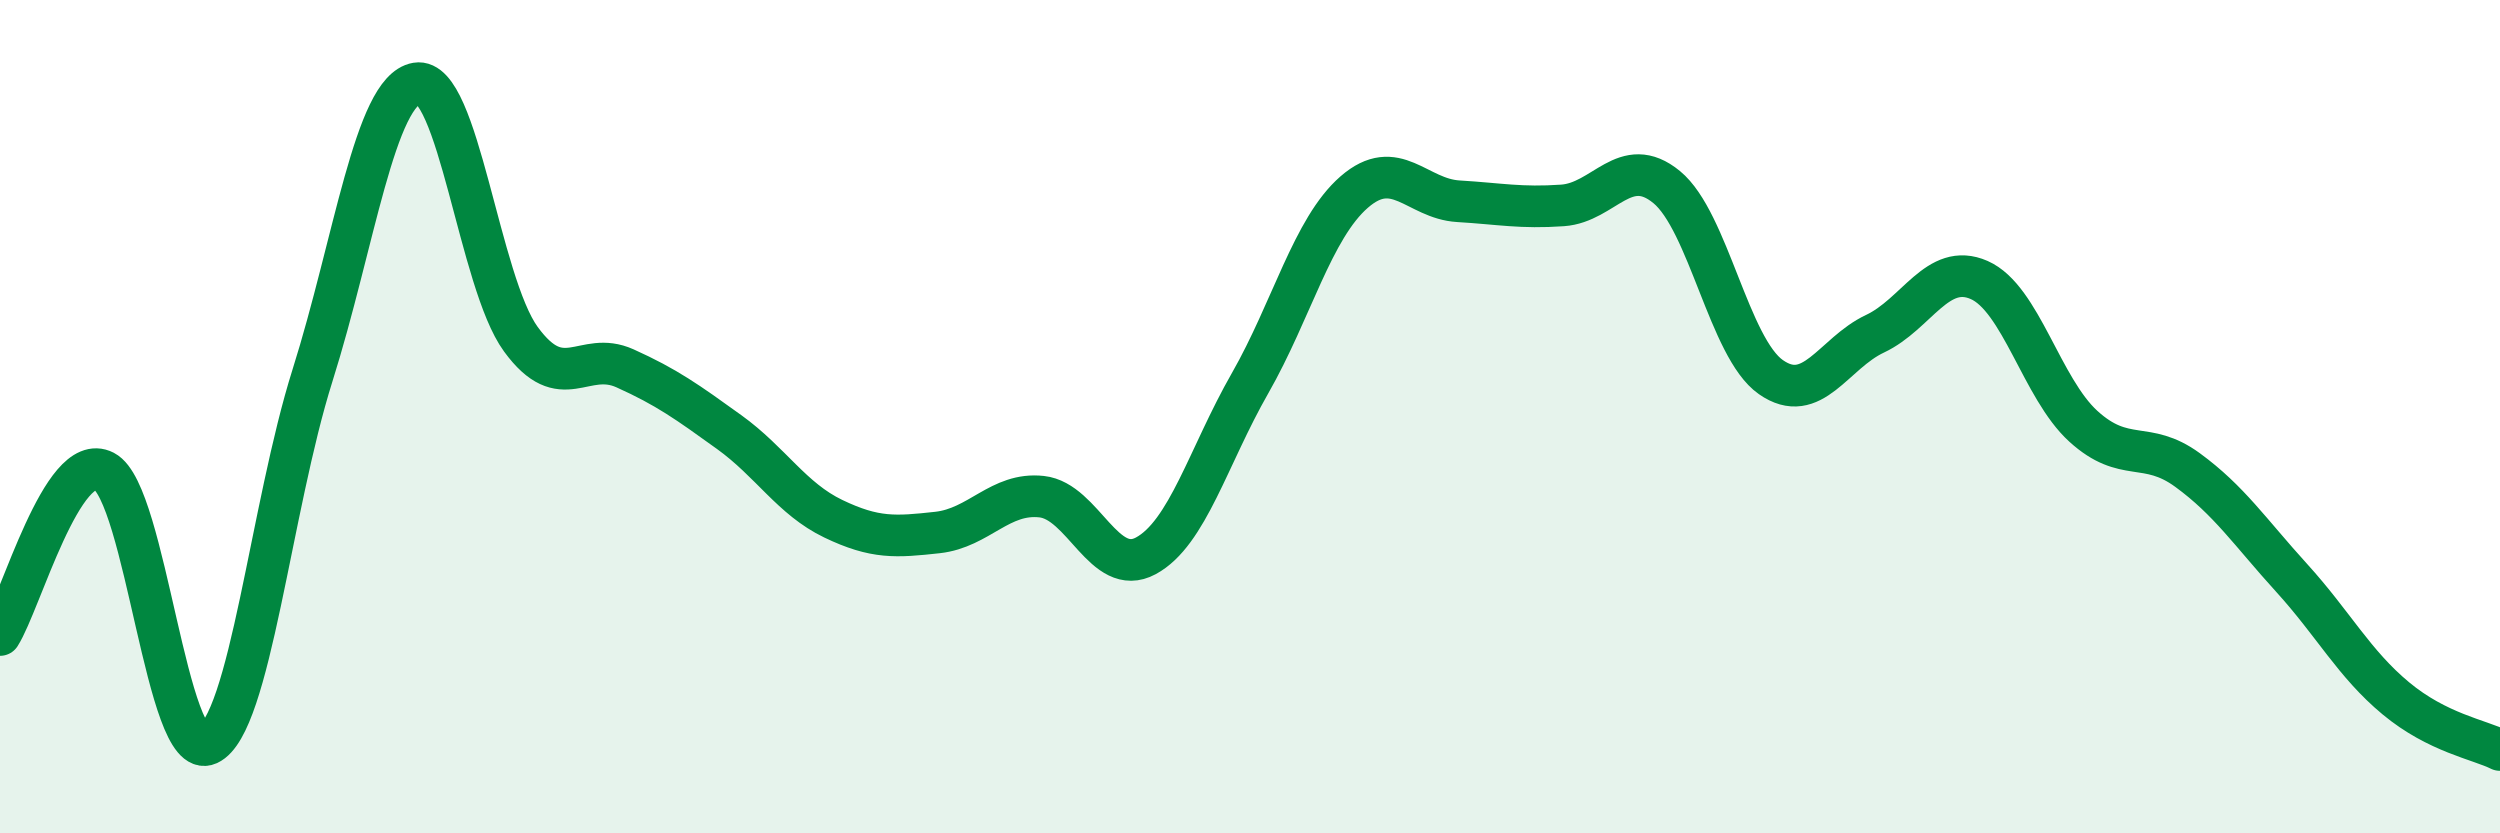
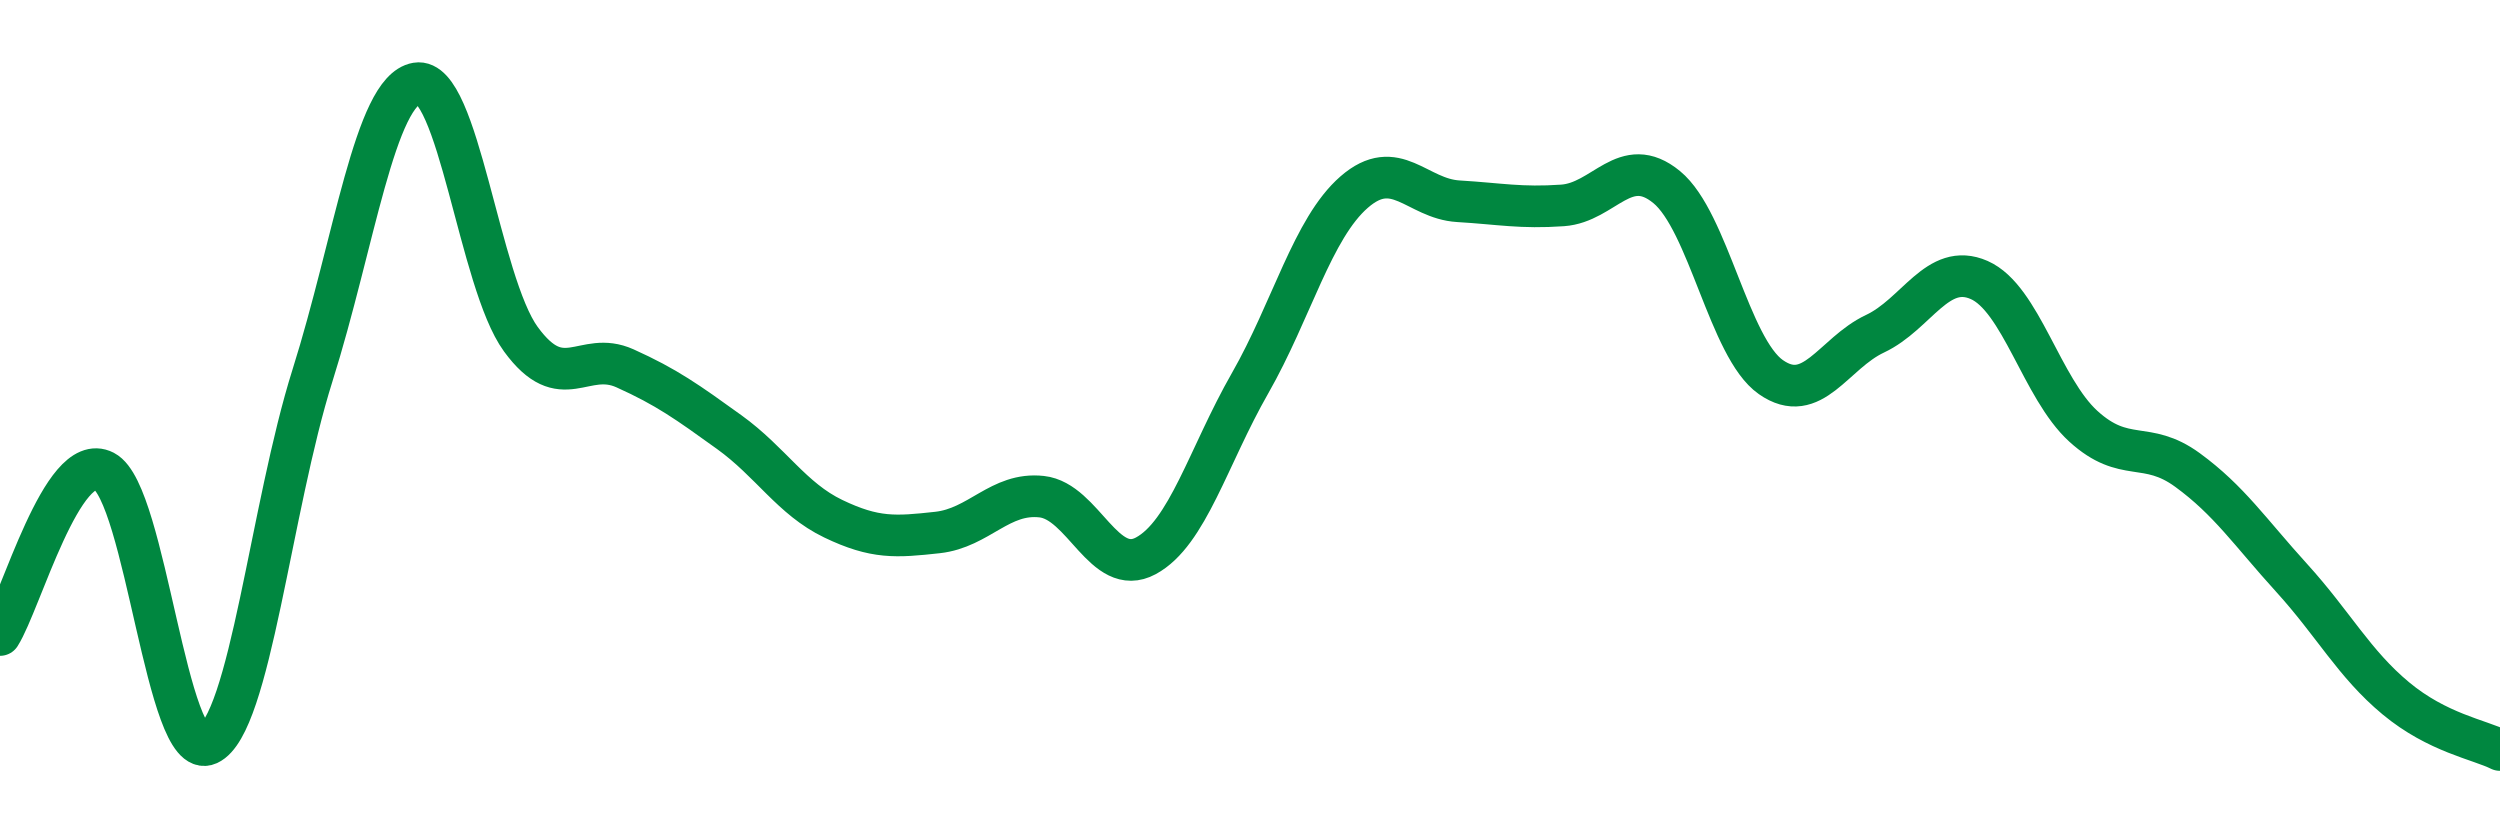
<svg xmlns="http://www.w3.org/2000/svg" width="60" height="20" viewBox="0 0 60 20">
-   <path d="M 0,15.24 C 0.5,14.45 1.5,10.79 2.5,11.31 C 3.5,11.83 4,18.32 5,17.86 C 6,17.4 6.5,12.18 7.5,9.01 C 8.5,5.84 9,2.17 10,2 C 11,1.83 11.5,6.77 12.5,8.14 C 13.5,9.51 14,8.39 15,8.84 C 16,9.29 16.5,9.65 17.5,10.37 C 18.5,11.09 19,11.97 20,12.45 C 21,12.93 21.5,12.89 22.5,12.78 C 23.5,12.67 24,11.81 25,11.92 C 26,12.03 26.5,13.88 27.5,13.34 C 28.5,12.8 29,10.95 30,9.2 C 31,7.45 31.5,5.48 32.5,4.61 C 33.5,3.74 34,4.77 35,4.83 C 36,4.89 36.5,5 37.5,4.93 C 38.5,4.86 39,3.67 40,4.49 C 41,5.31 41.5,8.35 42.5,9.05 C 43.5,9.75 44,8.48 45,8.01 C 46,7.54 46.5,6.28 47.5,6.72 C 48.5,7.16 49,9.32 50,10.23 C 51,11.14 51.5,10.55 52.5,11.28 C 53.5,12.01 54,12.77 55,13.87 C 56,14.97 56.5,15.93 57.5,16.76 C 58.5,17.59 59.5,17.75 60,18L60 20L0 20Z" fill="#008740" opacity="0.1" stroke-linecap="round" stroke-linejoin="round" />
  <path d="M 0,15.24 C 0.5,14.45 1.5,10.79 2.5,11.31 C 3.5,11.83 4,18.32 5,17.86 C 6,17.4 6.5,12.18 7.5,9.01 C 8.5,5.84 9,2.17 10,2 C 11,1.83 11.5,6.77 12.5,8.14 C 13.5,9.51 14,8.39 15,8.84 C 16,9.29 16.5,9.65 17.5,10.37 C 18.5,11.09 19,11.97 20,12.45 C 21,12.93 21.5,12.89 22.5,12.78 C 23.5,12.67 24,11.81 25,11.92 C 26,12.03 26.5,13.88 27.5,13.34 C 28.5,12.8 29,10.95 30,9.2 C 31,7.45 31.5,5.48 32.5,4.61 C 33.5,3.74 34,4.77 35,4.83 C 36,4.89 36.5,5 37.5,4.93 C 38.5,4.86 39,3.67 40,4.49 C 41,5.31 41.5,8.35 42.5,9.05 C 43.5,9.75 44,8.48 45,8.01 C 46,7.54 46.5,6.28 47.5,6.72 C 48.5,7.16 49,9.32 50,10.23 C 51,11.14 51.5,10.55 52.5,11.28 C 53.5,12.01 54,12.77 55,13.87 C 56,14.97 56.5,15.93 57.5,16.76 C 58.5,17.59 59.5,17.75 60,18" stroke="#008740" stroke-width="1" fill="none" stroke-linecap="round" stroke-linejoin="round" />
</svg>